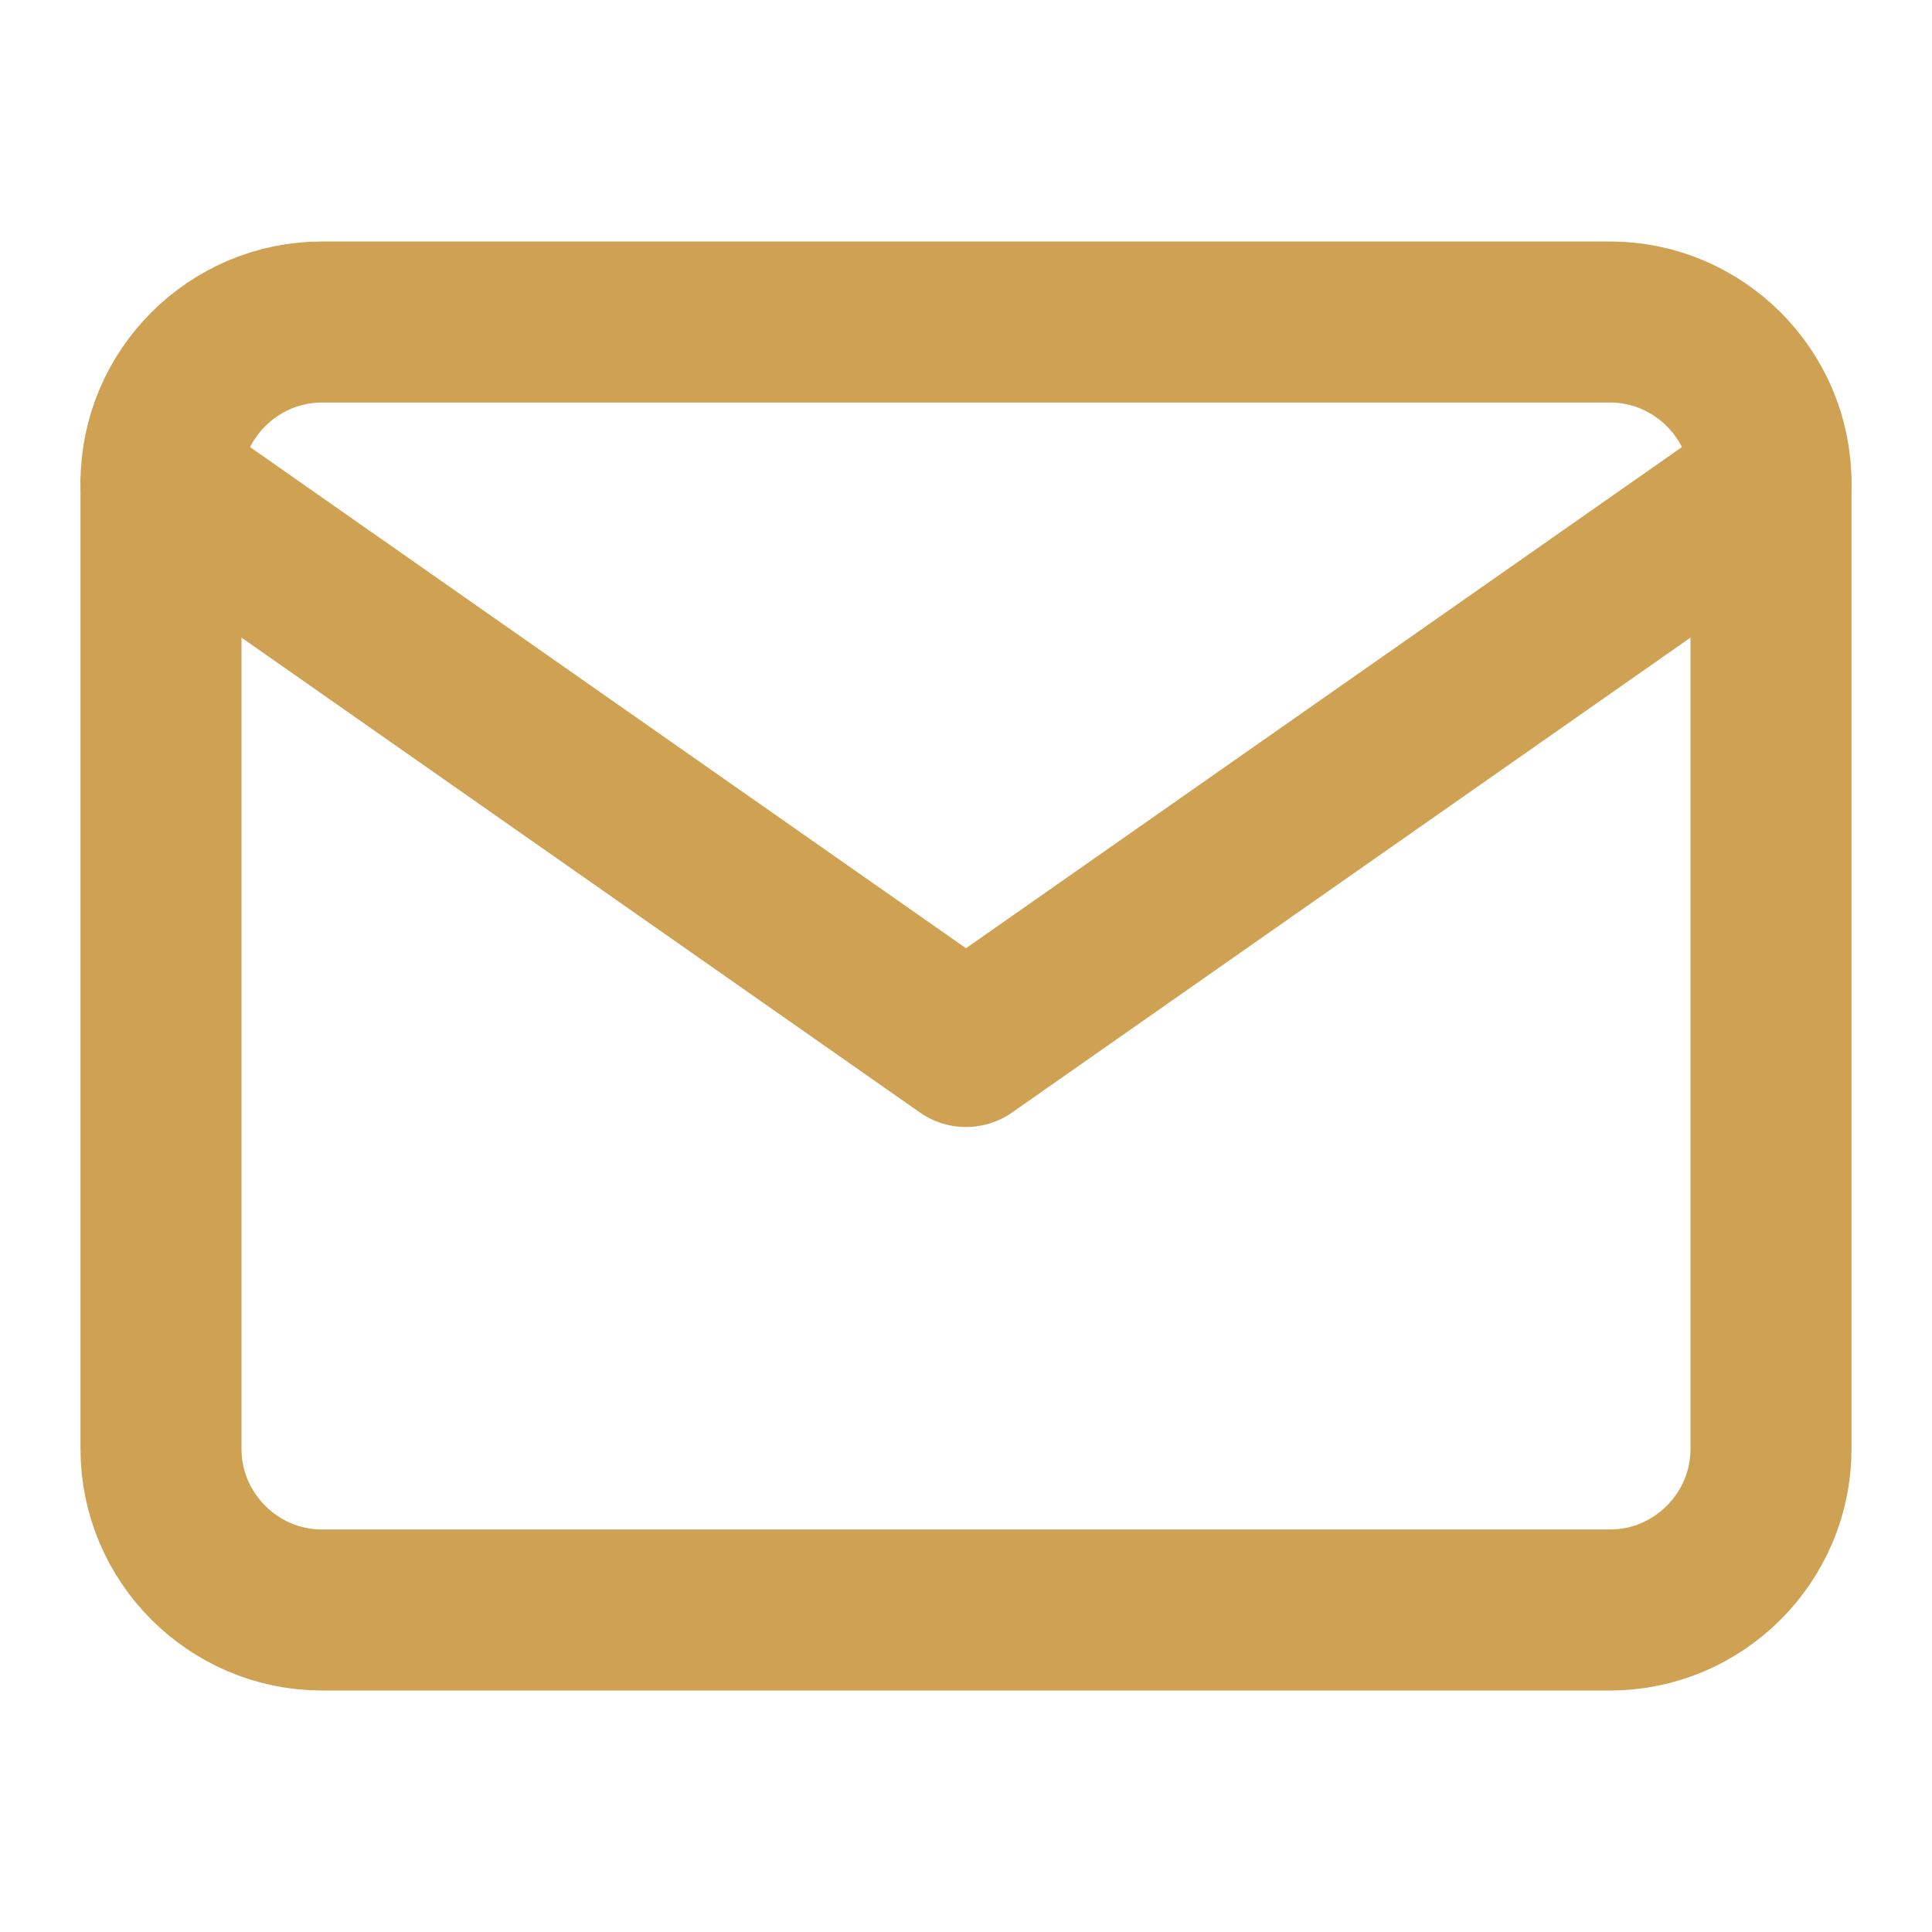
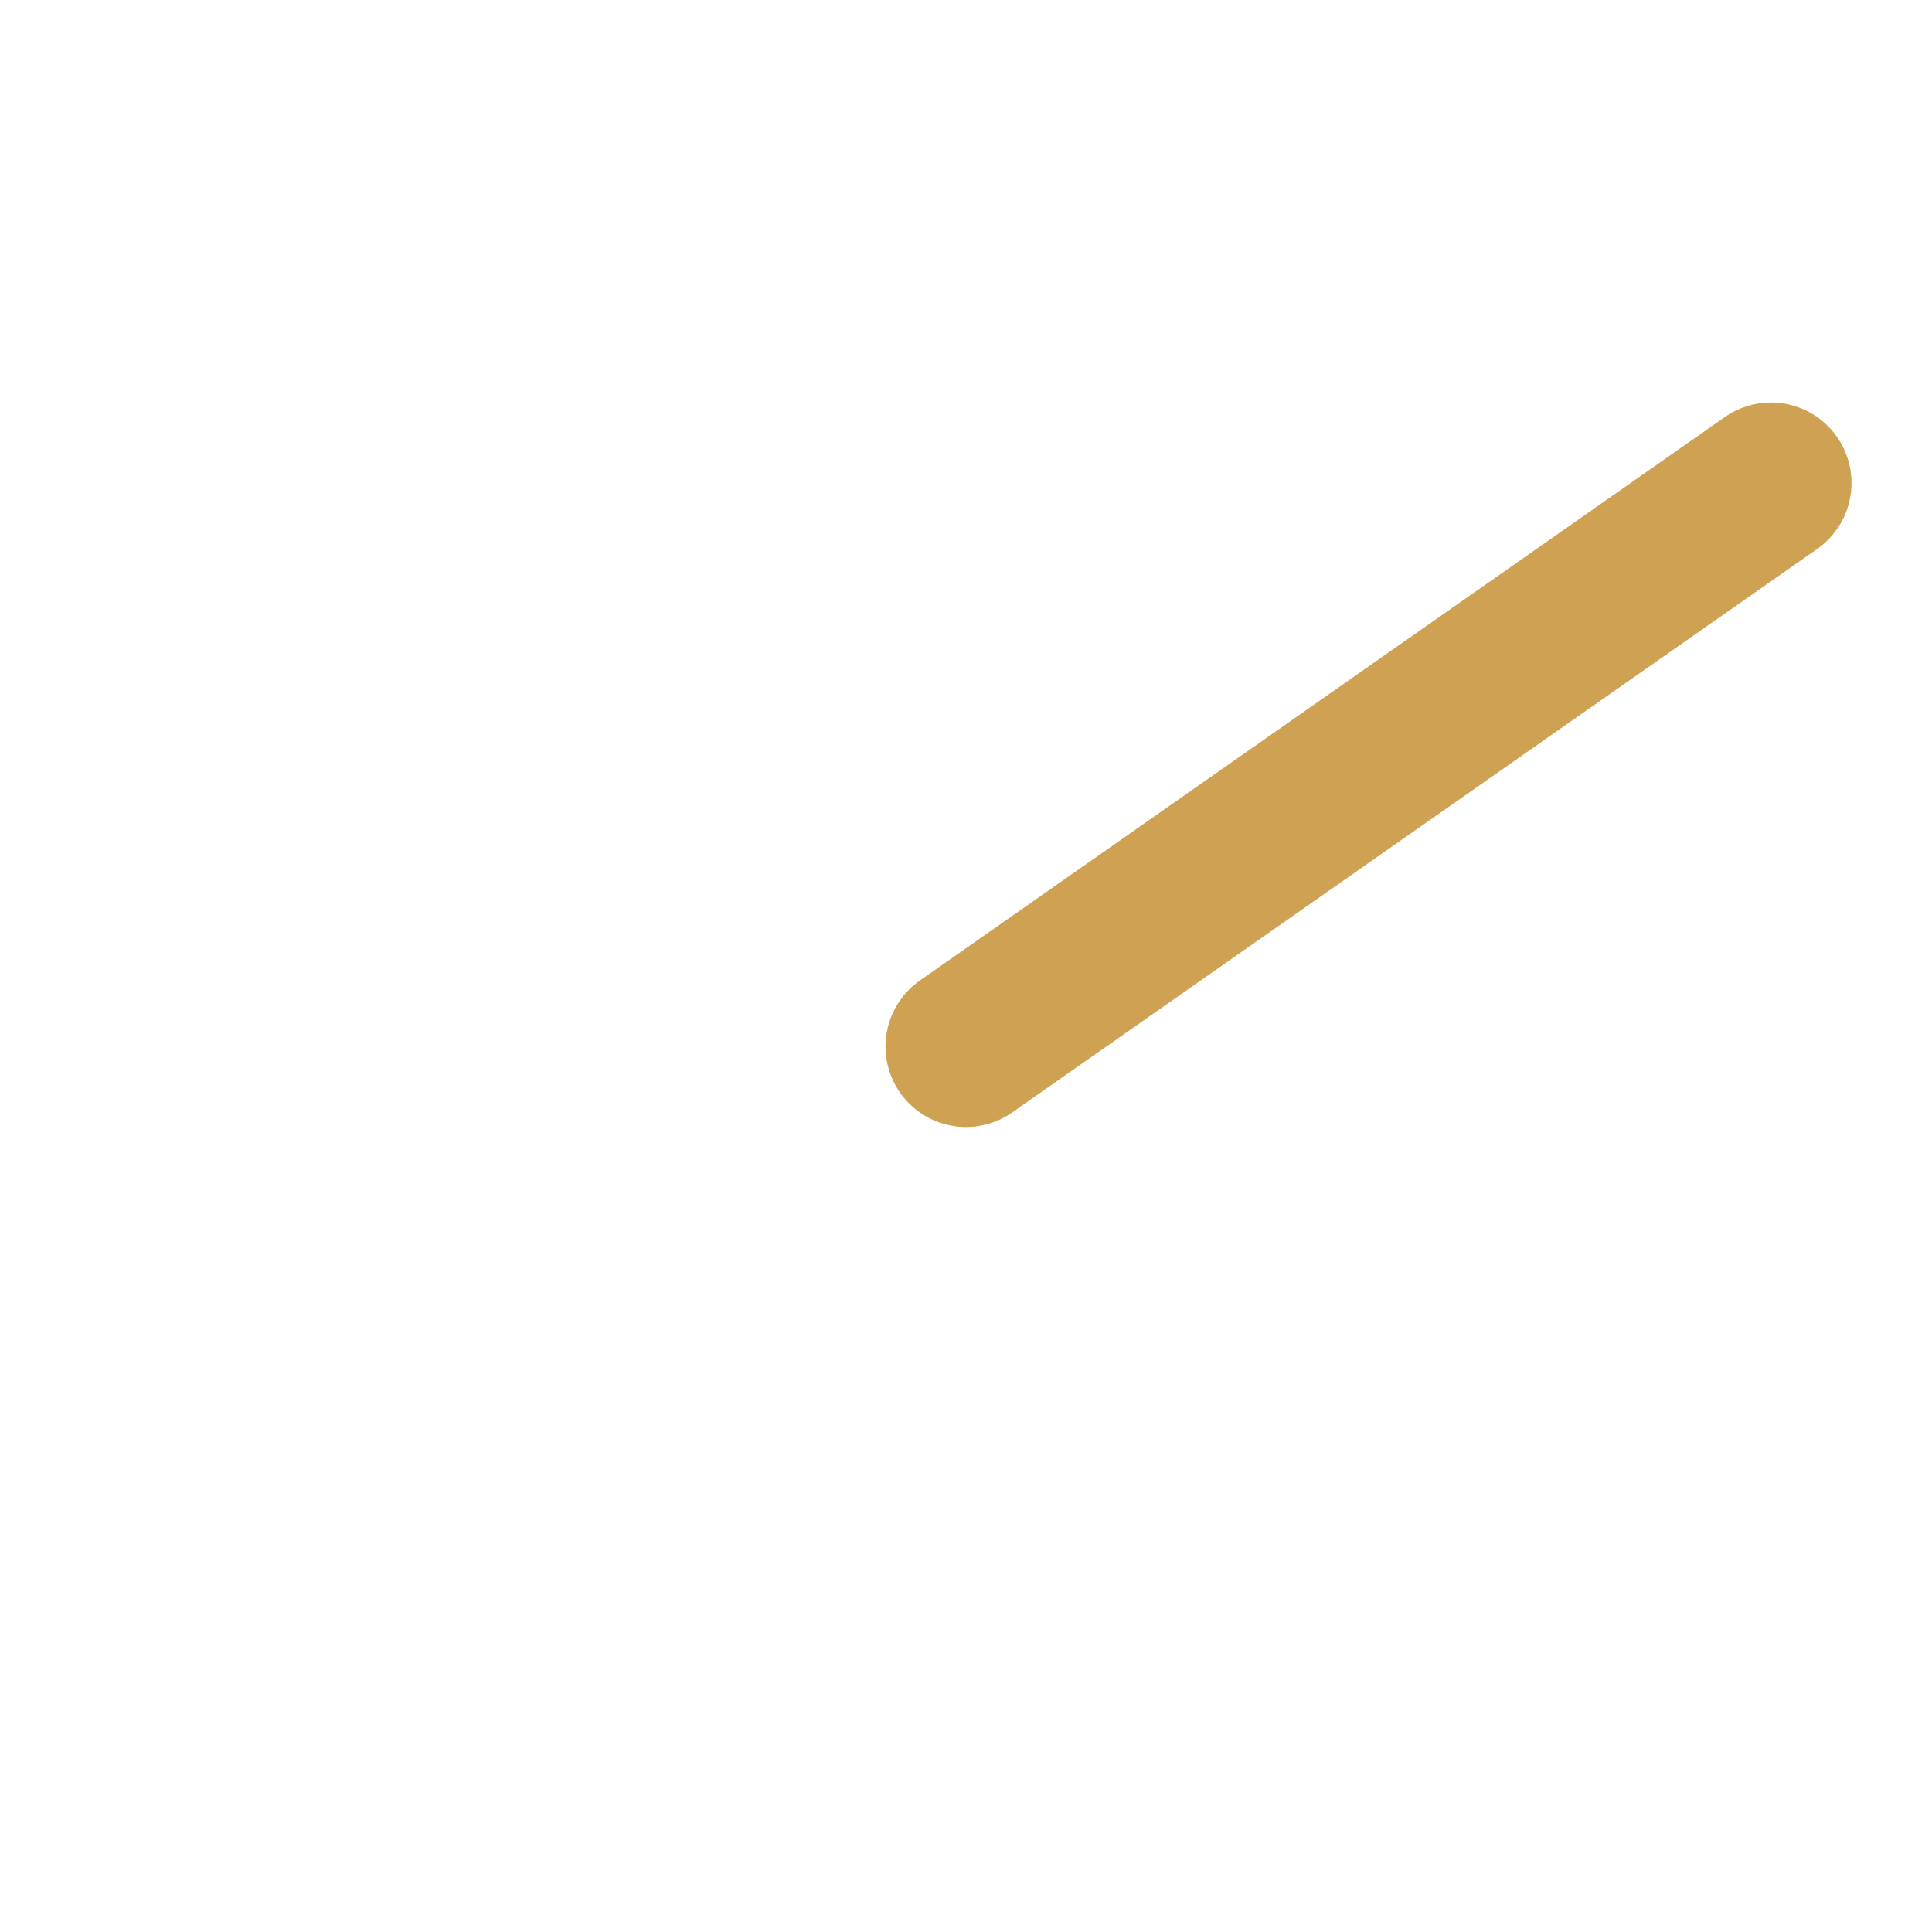
<svg xmlns="http://www.w3.org/2000/svg" width="24" height="24" viewBox="0 0 24 24" fill="none">
-   <path d="M4 4H20C21.1 4 22 4.9 22 6V18C22 19.1 21.1 20 20 20H4C2.9 20 2 19.1 2 18V6C2 4.9 2.9 4 4 4Z" stroke="#CEA252" stroke-width="2" stroke-linecap="round" stroke-linejoin="round" />
-   <path d="M22 6L12 13L2 6" stroke="#CEA252" stroke-width="2" stroke-linecap="round" stroke-linejoin="round" />
+   <path d="M22 6L12 13" stroke="#CEA252" stroke-width="2" stroke-linecap="round" stroke-linejoin="round" />
</svg>